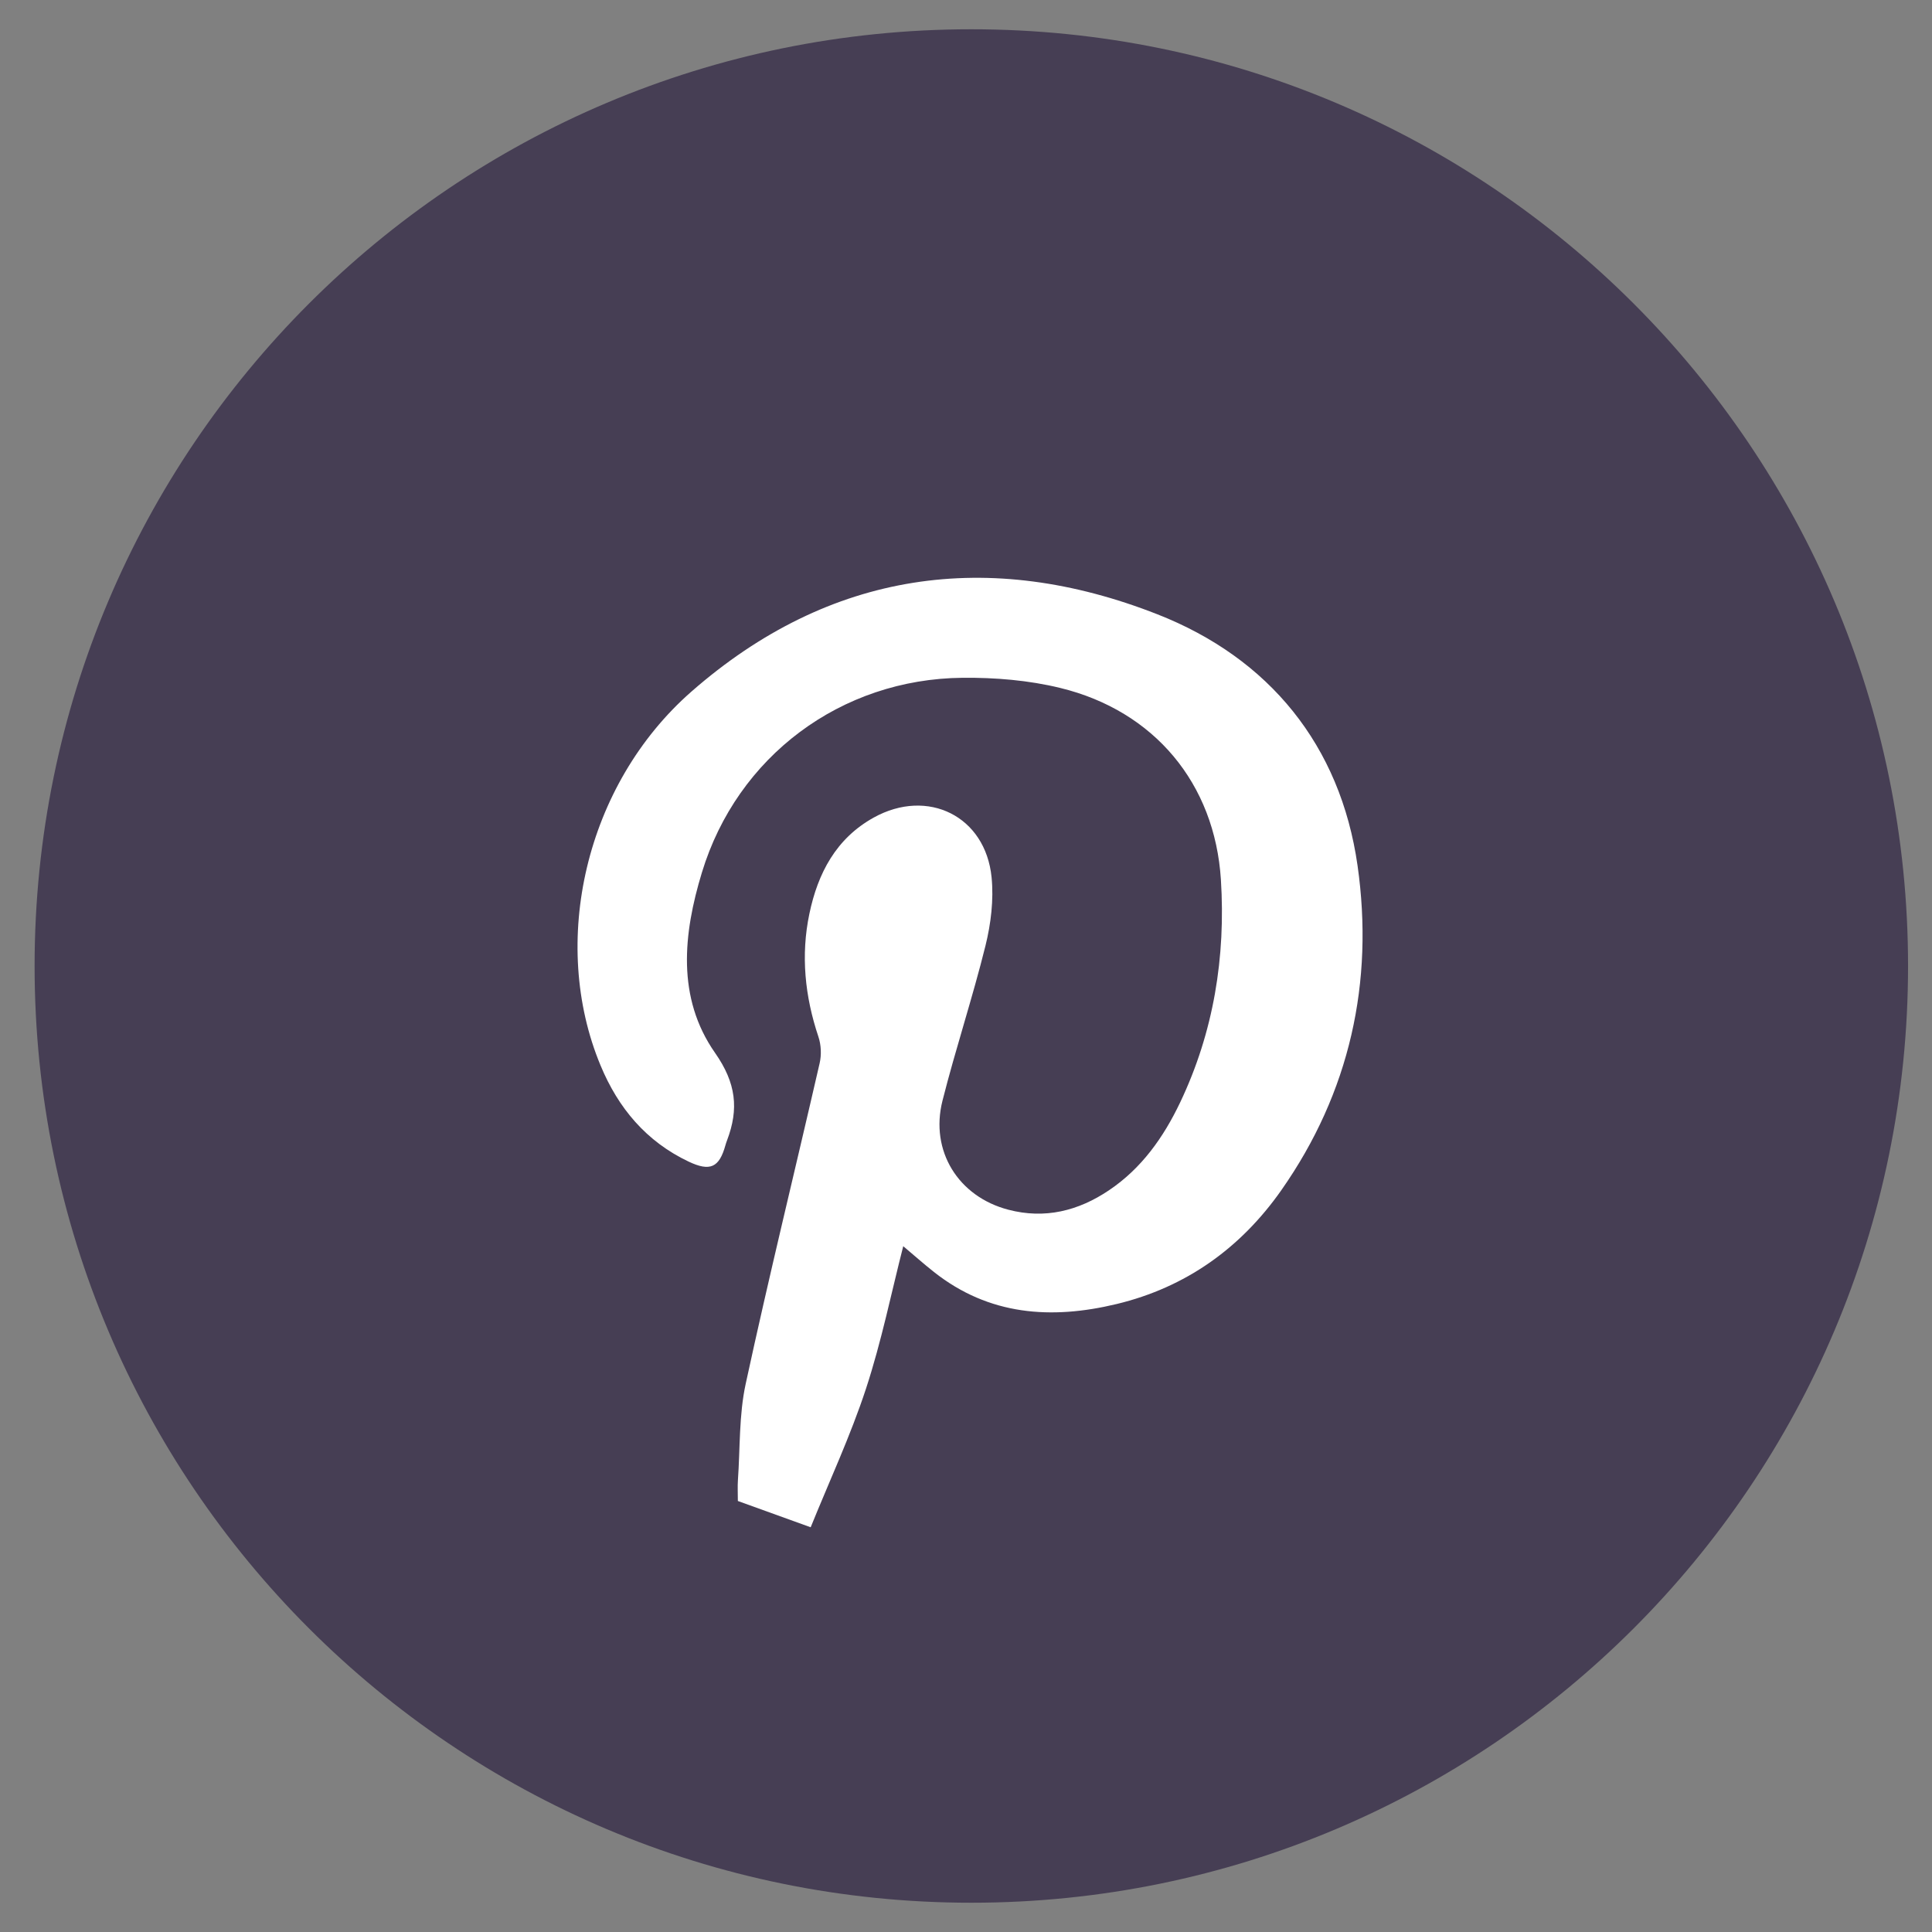
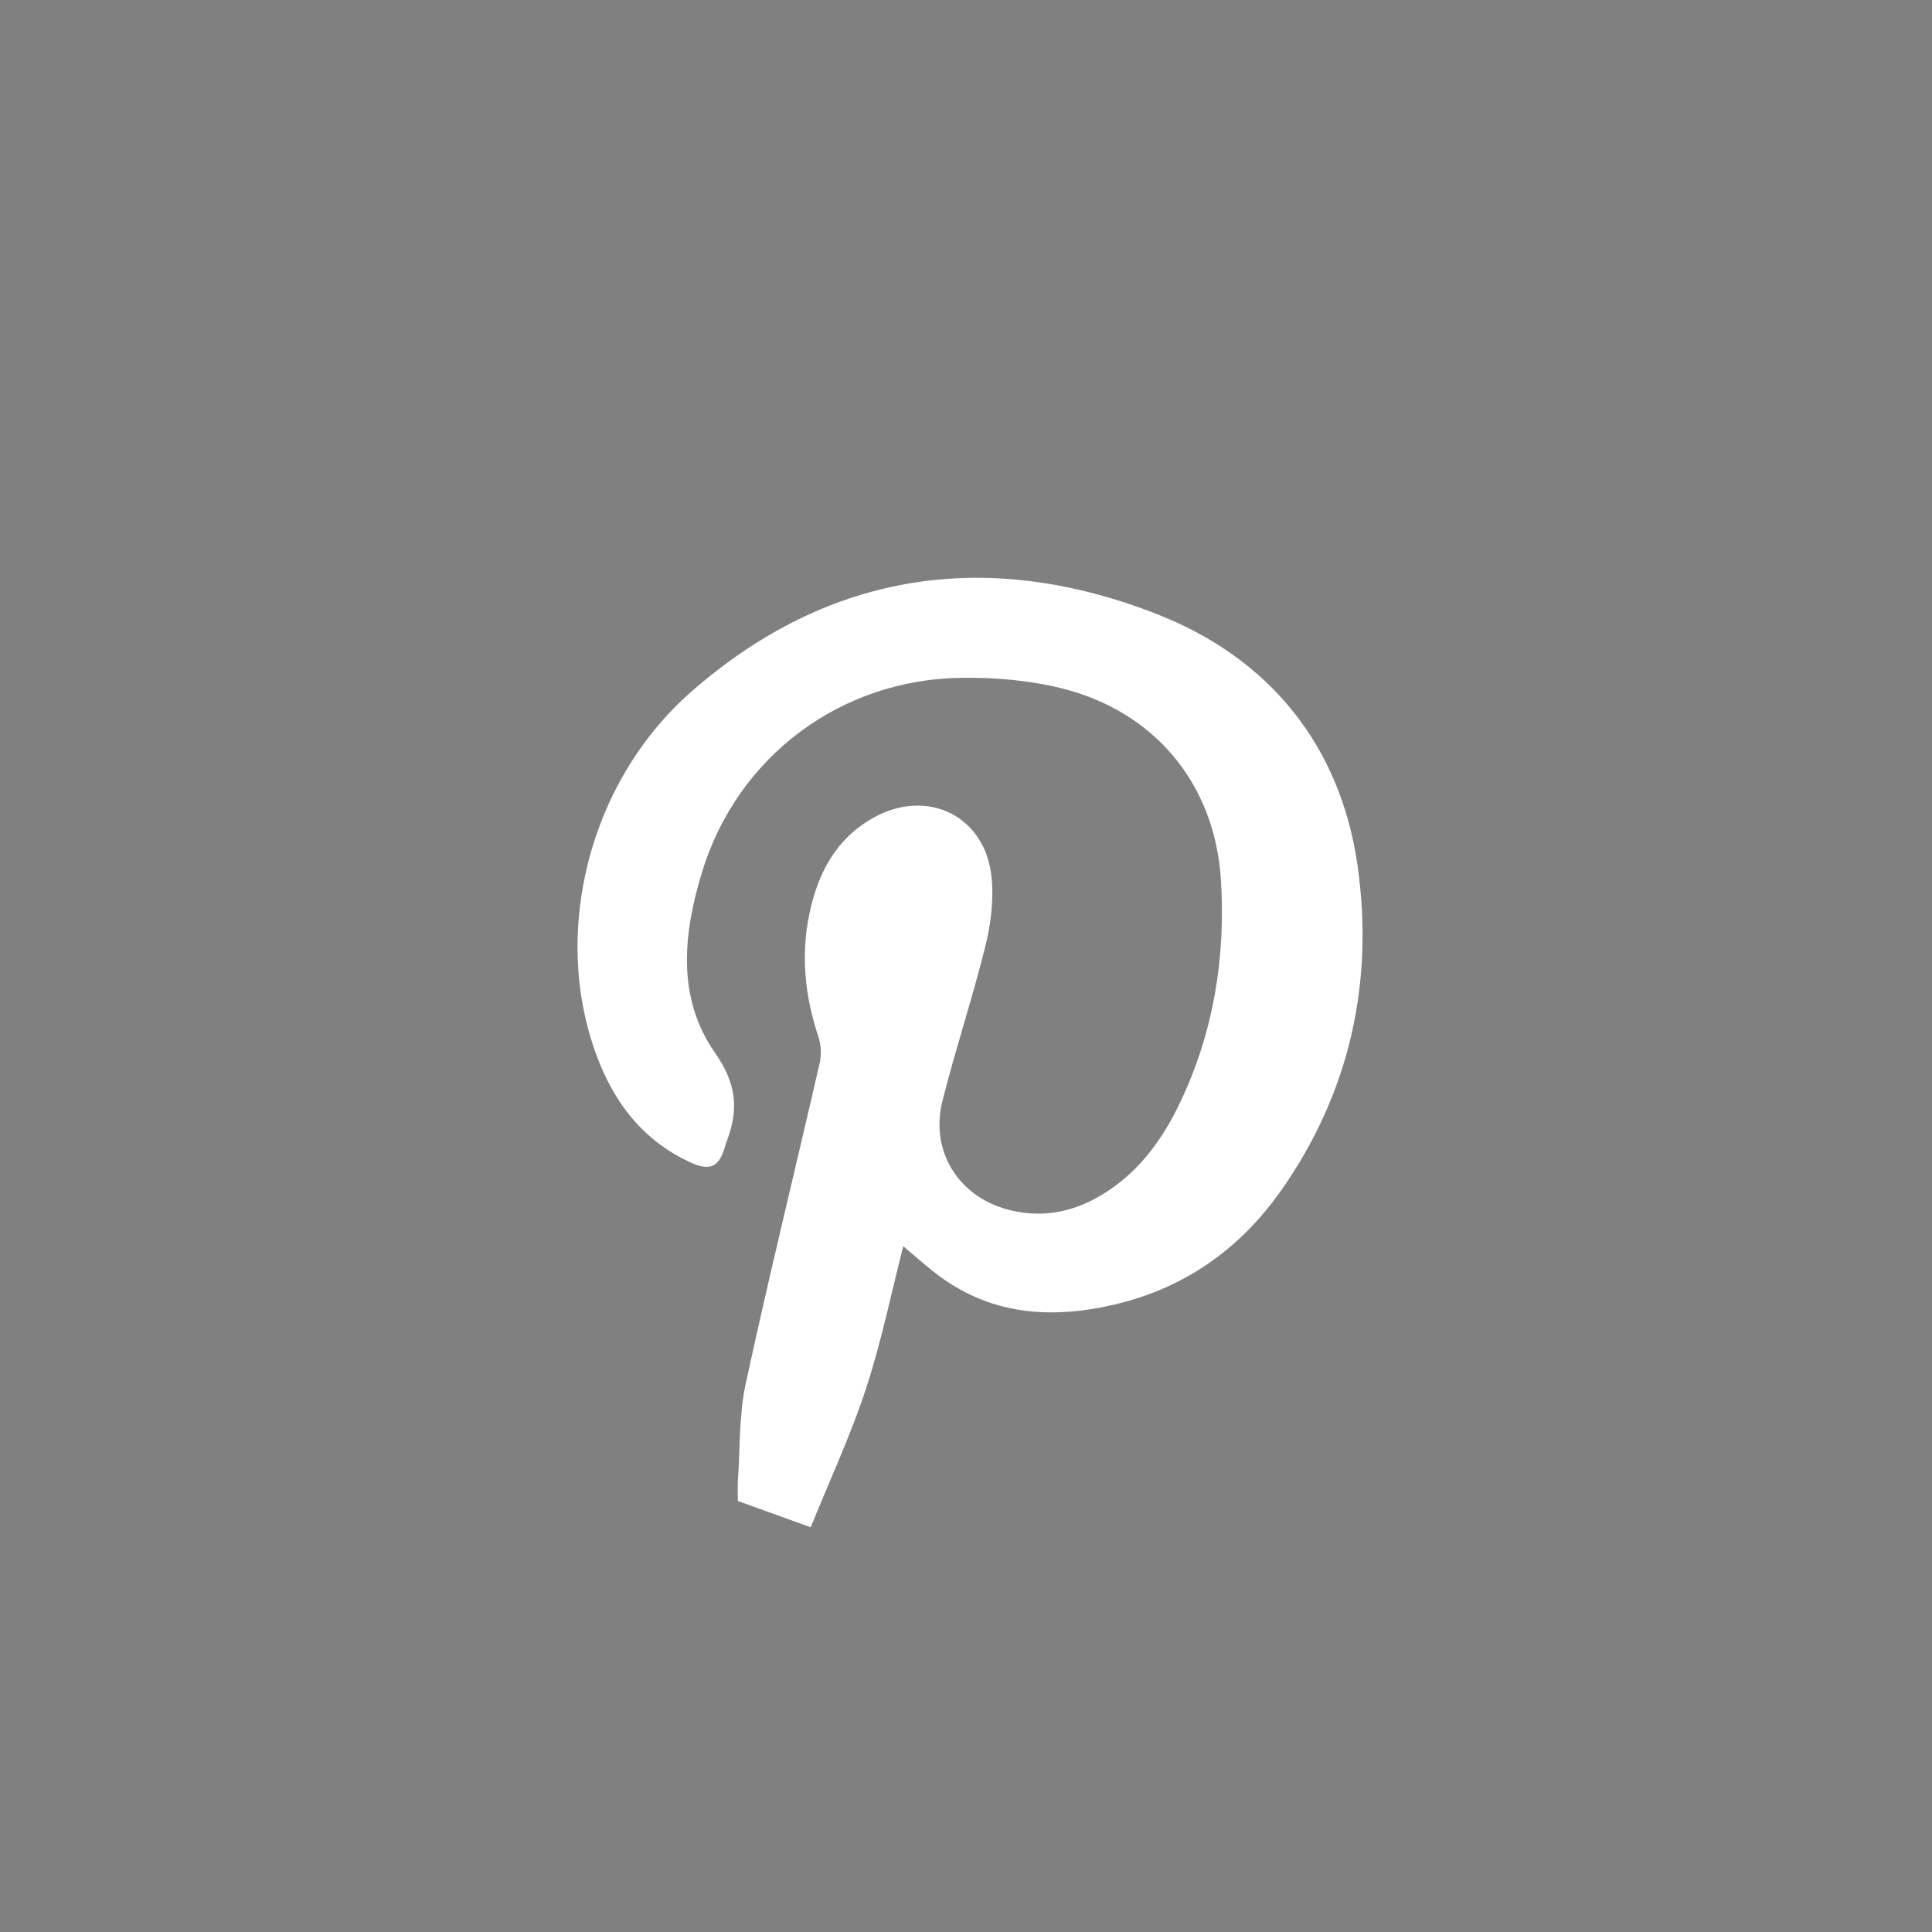
<svg xmlns="http://www.w3.org/2000/svg" width="33" height="33" viewBox="0 0 33 33" fill="none">
  <rect x="0" y="0" width="33" height="33" fill="#808080" stroke="none" />
-   <path fill-rule="evenodd" clip-rule="evenodd" d="M0.591 16.5C0.591 7.663 7.754 0.5 16.591 0.5C25.427 0.5 32.591 7.663 32.591 16.5C32.591 25.337 25.427 32.5 16.591 32.5C7.754 32.5 0.591 25.337 0.591 16.5Z" fill="#463E54" />
  <path d="M13.847 26.087C14.165 25.301 14.527 24.526 14.792 23.719C15.058 22.908 15.228 22.066 15.428 21.286C15.6 21.43 15.772 21.584 15.953 21.727C16.894 22.47 17.957 22.542 19.072 22.274C20.256 21.989 21.192 21.318 21.885 20.331C23.057 18.661 23.471 16.773 23.188 14.785C22.895 12.73 21.678 11.242 19.77 10.493C16.896 9.365 14.171 9.745 11.81 11.813C9.995 13.404 9.384 16.1 10.258 18.199C10.56 18.927 11.039 19.498 11.762 19.841C12.129 20.015 12.285 19.944 12.391 19.561C12.399 19.533 12.408 19.505 12.419 19.477C12.622 18.941 12.575 18.5 12.213 17.983C11.554 17.04 11.671 15.948 11.989 14.903C12.592 12.919 14.364 11.596 16.442 11.577C16.999 11.572 17.572 11.619 18.111 11.751C19.715 12.142 20.75 13.382 20.854 15.026C20.937 16.345 20.731 17.626 20.158 18.83C19.874 19.426 19.5 19.956 18.942 20.331C18.418 20.684 17.845 20.826 17.224 20.663C16.368 20.44 15.882 19.659 16.098 18.802C16.323 17.913 16.613 17.041 16.833 16.152C16.926 15.776 16.975 15.368 16.937 14.985C16.833 13.941 15.847 13.454 14.925 13.964C14.28 14.321 13.969 14.917 13.825 15.607C13.676 16.318 13.748 17.019 13.979 17.708C14.026 17.847 14.033 18.018 14 18.161C13.581 19.987 13.133 21.806 12.737 23.637C12.621 24.171 12.643 24.735 12.604 25.286C12.597 25.391 12.603 25.498 12.603 25.638L13.847 26.087Z" fill="white" />
</svg>